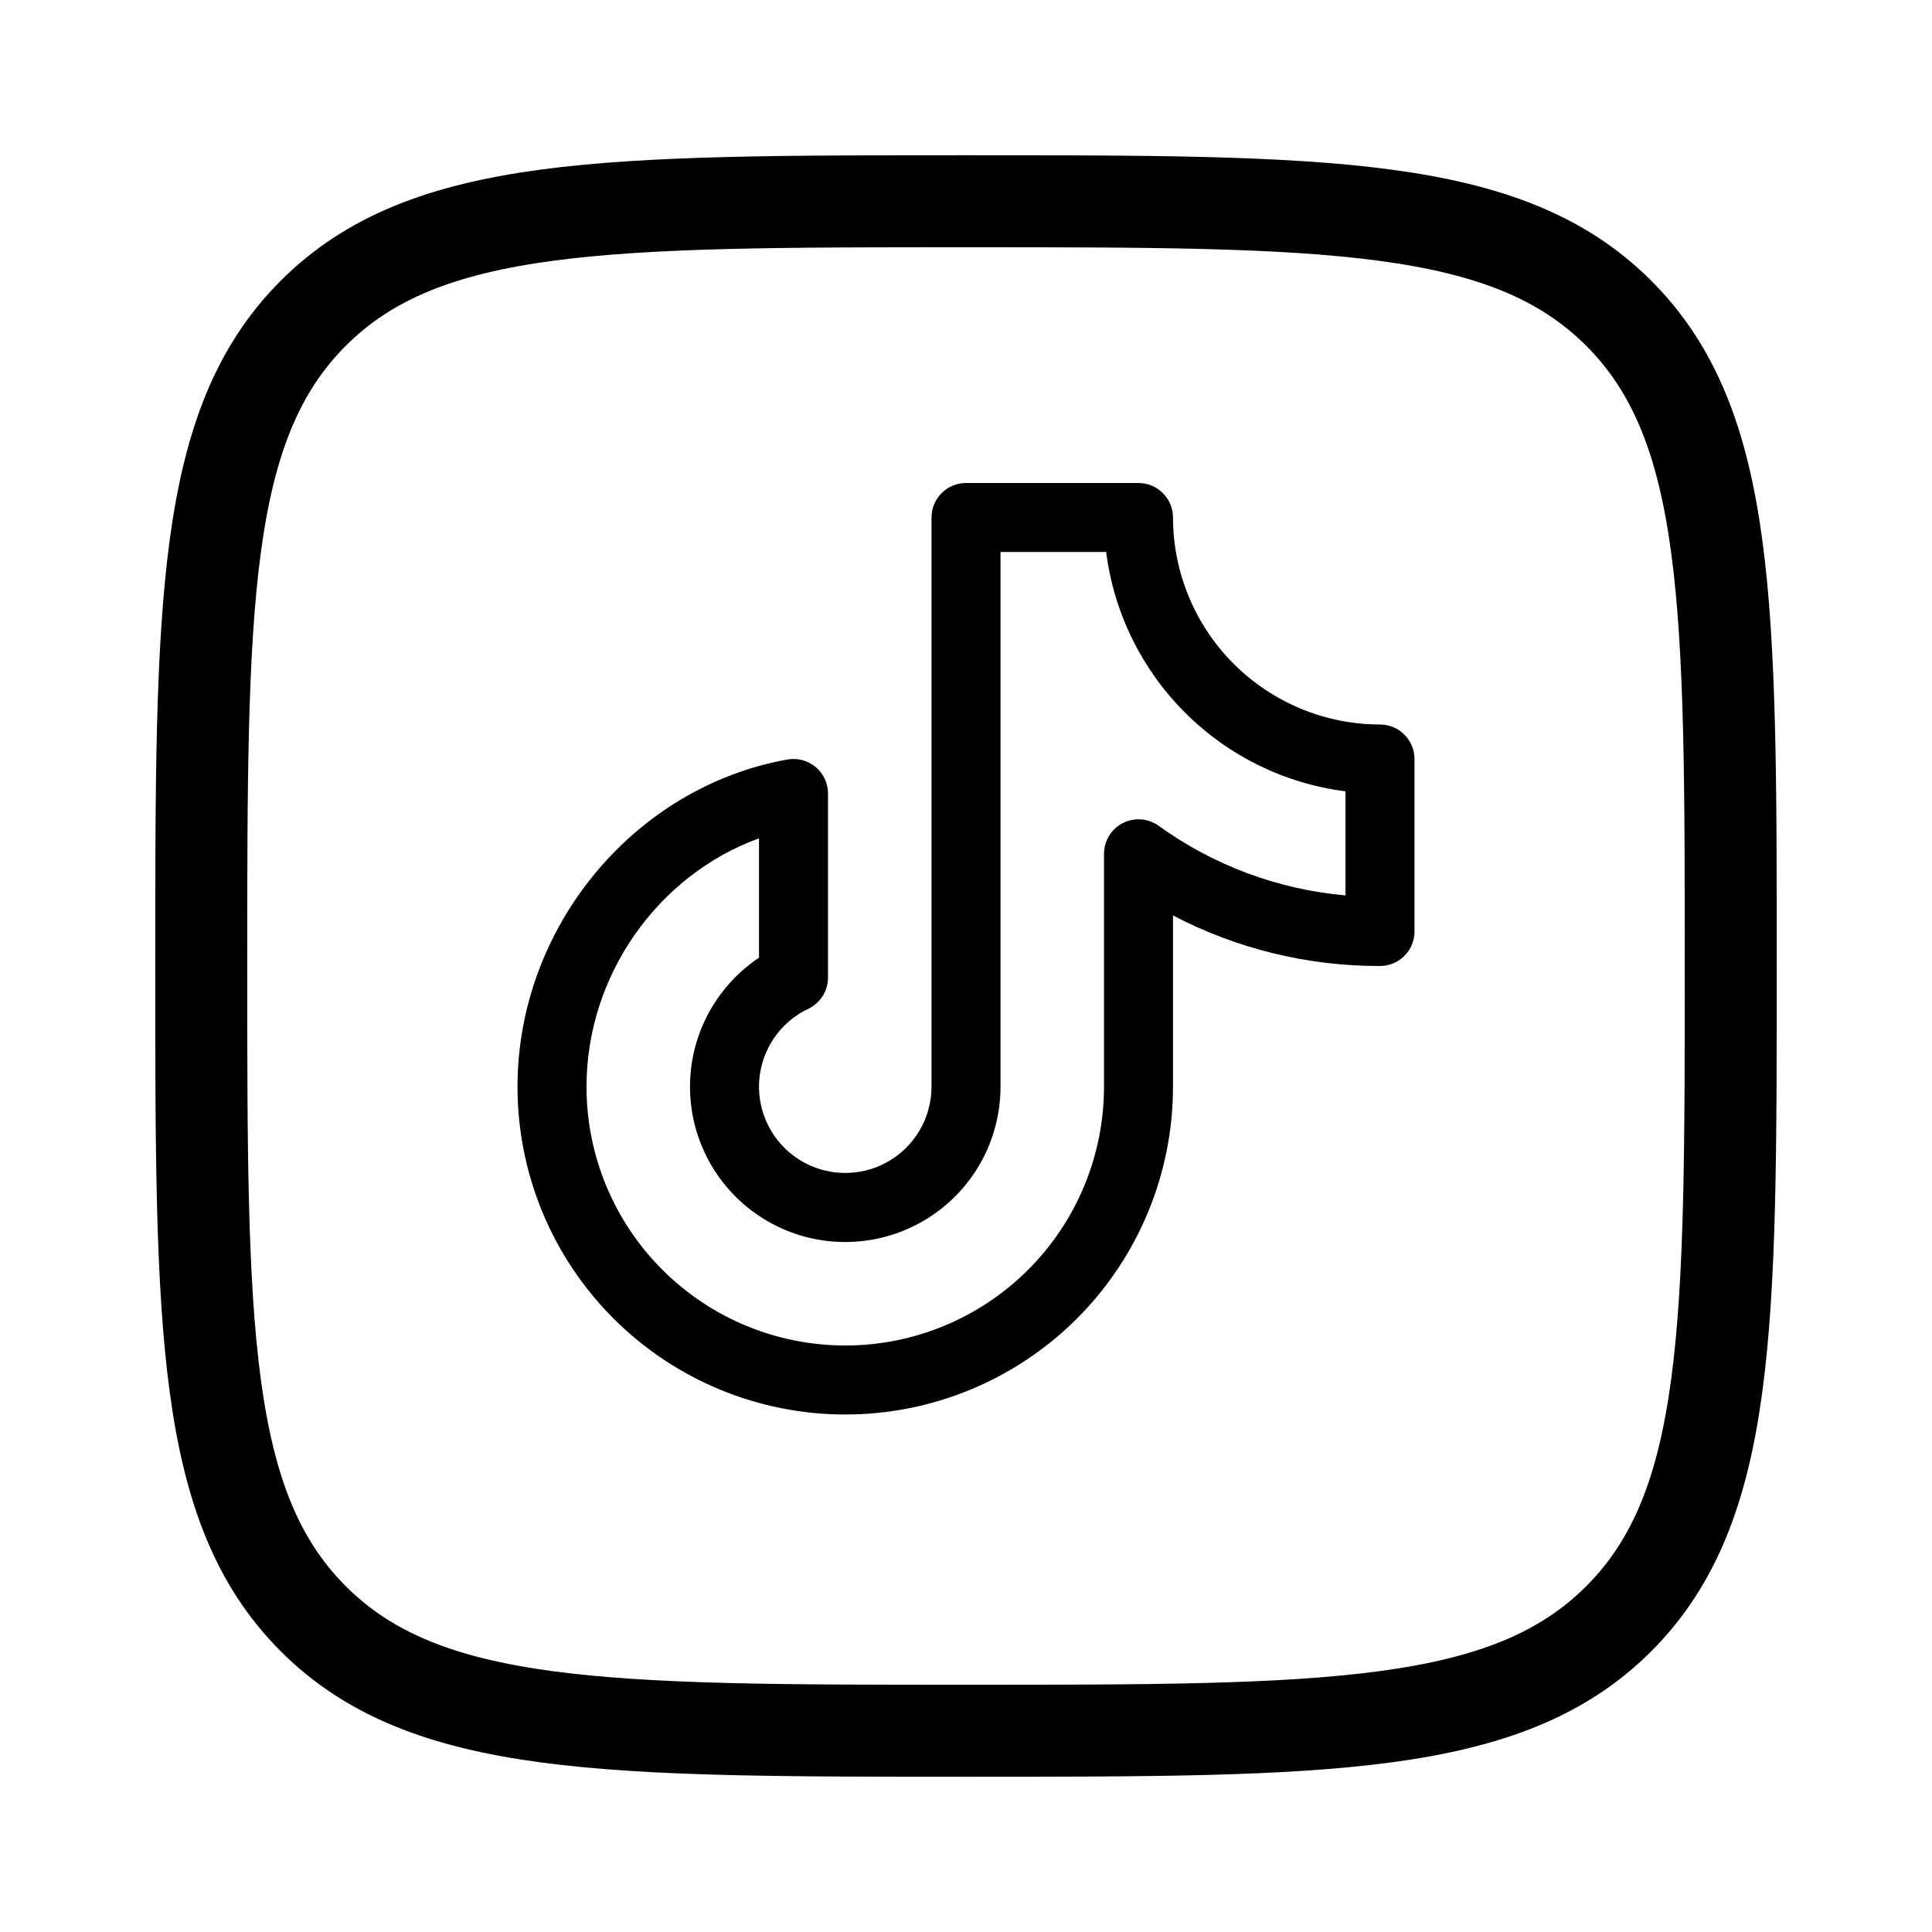
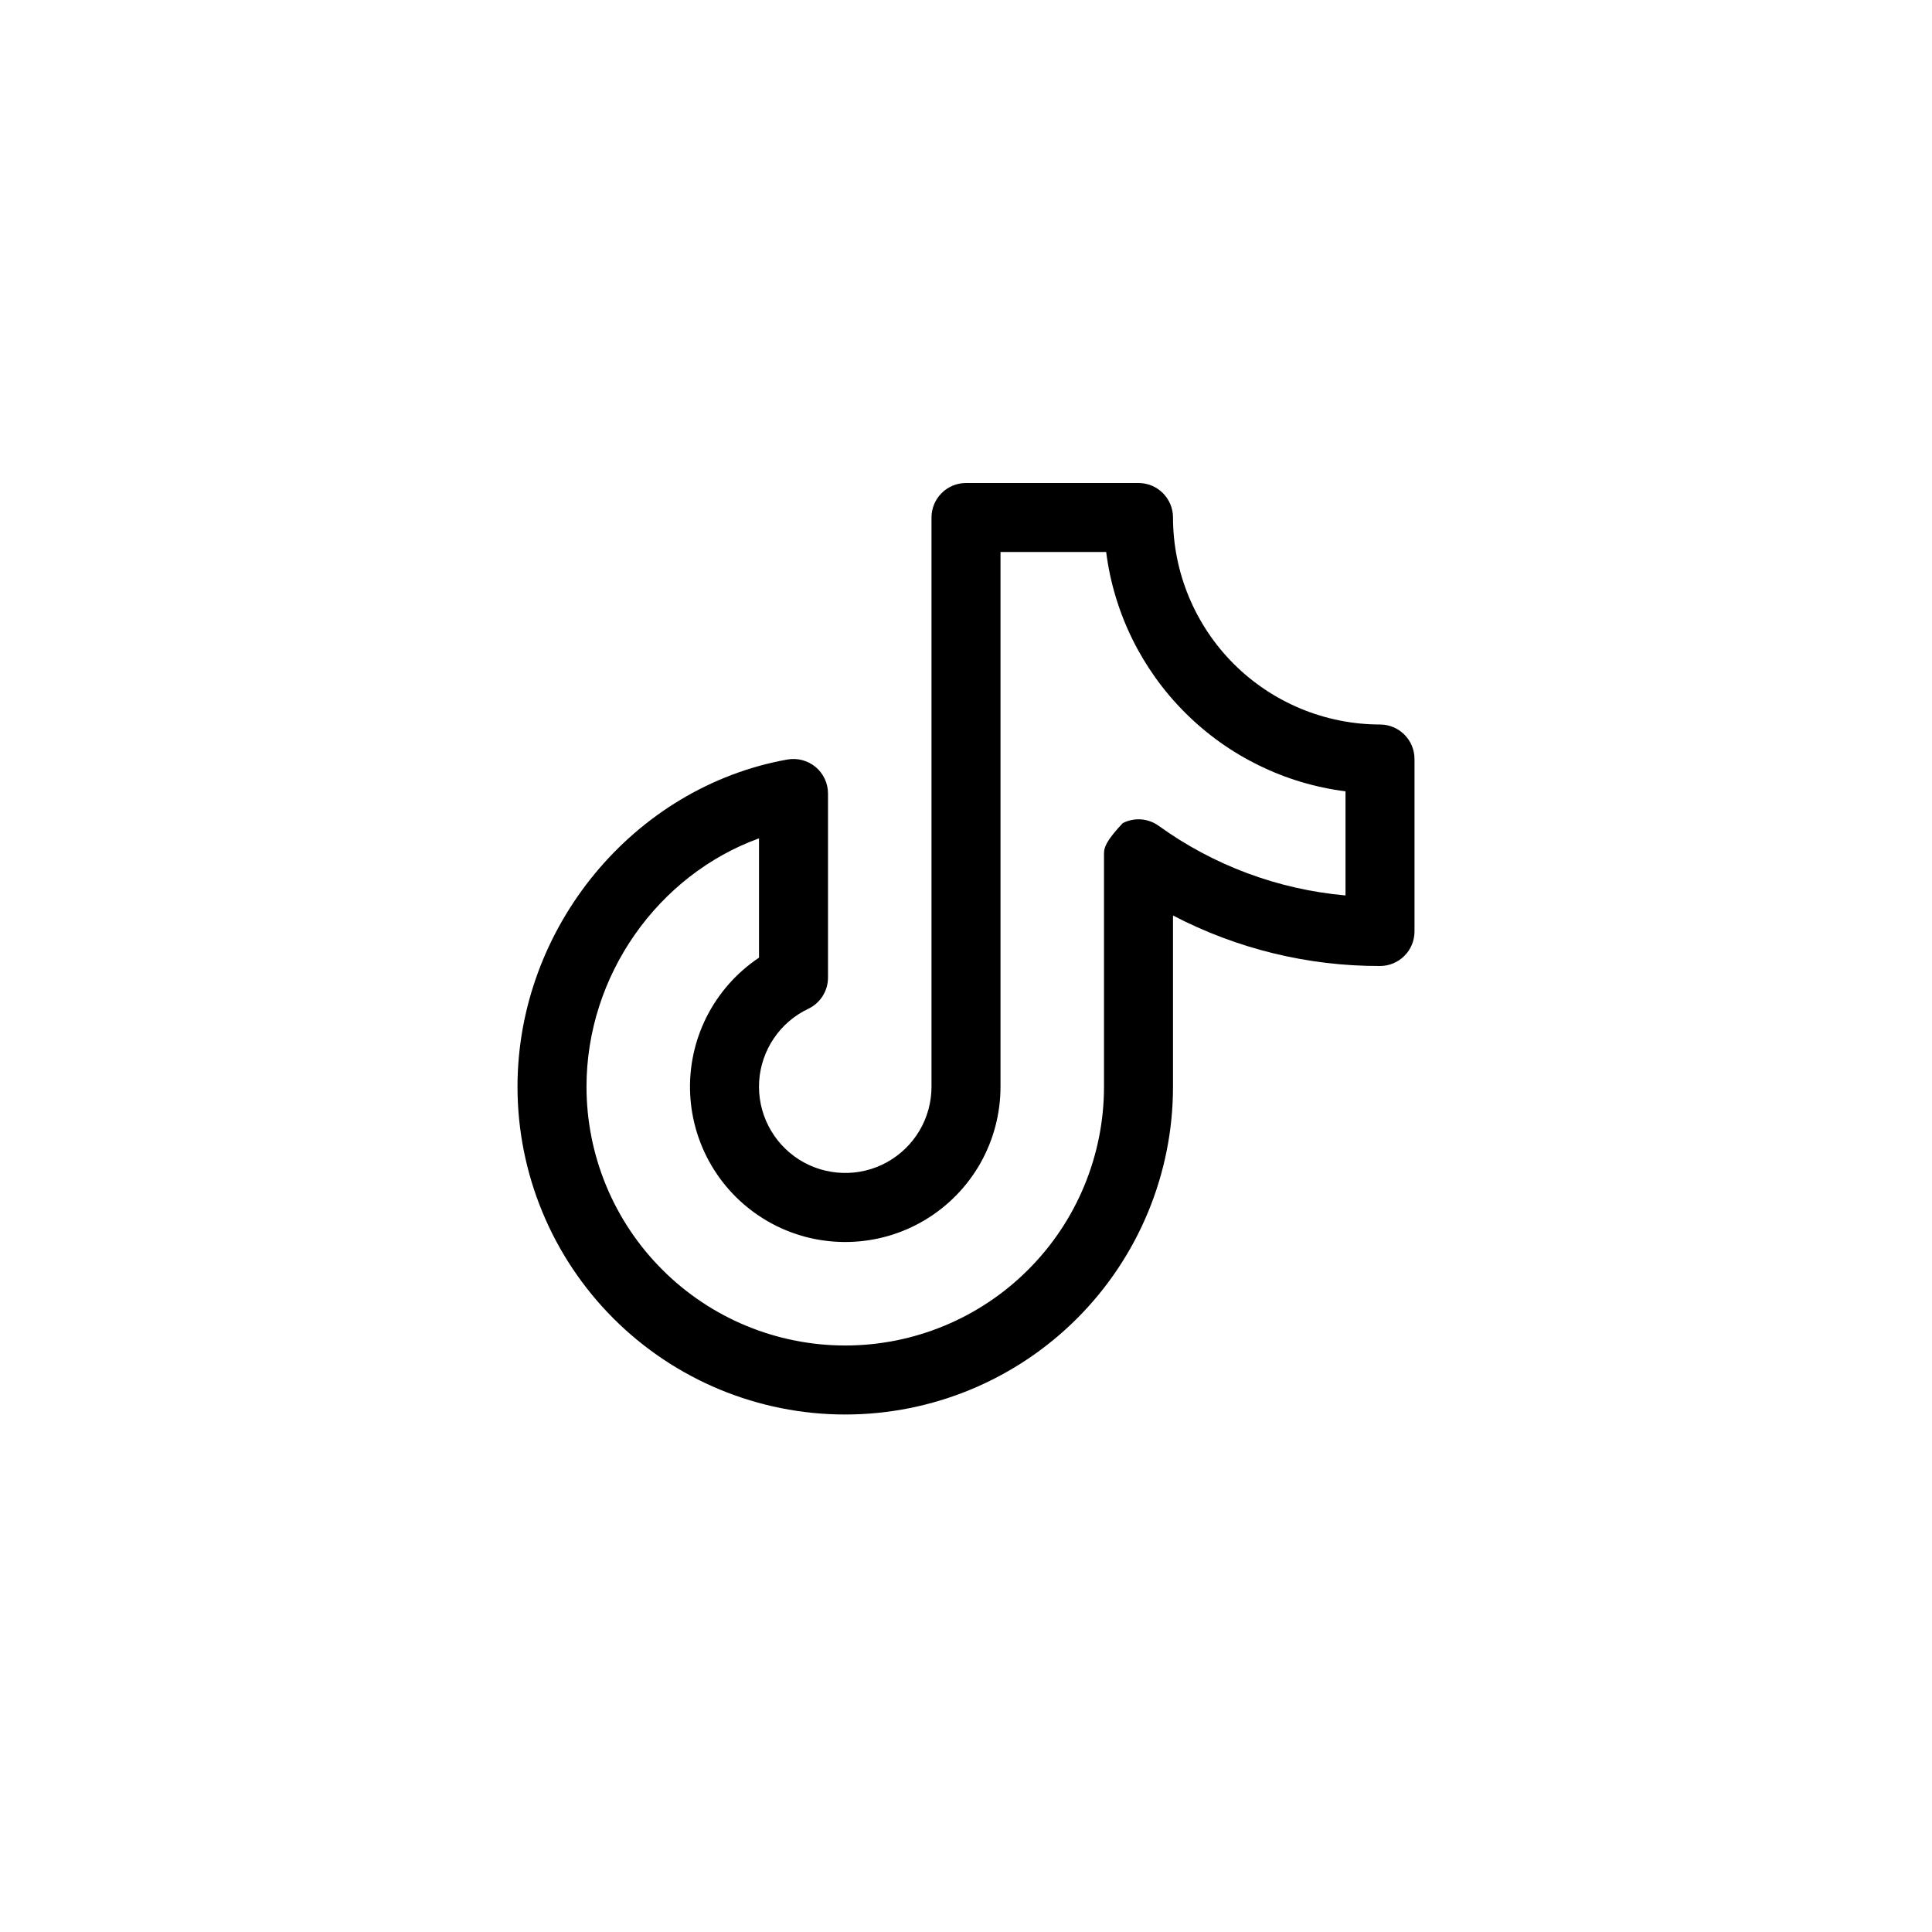
<svg xmlns="http://www.w3.org/2000/svg" width="42" height="42" viewBox="0 0 42 42" fill="none">
-   <path d="M4.375 21C4.375 13.163 4.375 9.244 6.81 6.81C9.244 4.375 13.163 4.375 21 4.375C28.837 4.375 32.756 4.375 35.19 6.81C37.625 9.244 37.625 13.163 37.625 21C37.625 28.837 37.625 32.756 35.19 35.19C32.756 37.625 28.837 37.625 21 37.625C13.163 37.625 9.244 37.625 6.81 35.19C4.375 32.756 4.375 28.837 4.375 21Z" stroke="black" stroke-width="2" stroke-linejoin="round" />
-   <path d="M30 15.75C28.807 15.749 27.663 15.274 26.819 14.431C25.976 13.587 25.501 12.443 25.5 11.25C25.5 11.051 25.421 10.86 25.28 10.72C25.14 10.579 24.949 10.5 24.75 10.5H21C20.801 10.5 20.61 10.579 20.47 10.72C20.329 10.86 20.25 11.051 20.25 11.25V23.625C20.25 23.96 20.16 24.29 19.989 24.579C19.818 24.867 19.573 25.105 19.279 25.267C18.985 25.429 18.653 25.509 18.318 25.498C17.982 25.488 17.656 25.388 17.372 25.209C17.089 25.029 16.859 24.777 16.706 24.478C16.553 24.18 16.483 23.845 16.503 23.51C16.524 23.175 16.634 22.852 16.822 22.574C17.009 22.296 17.268 22.074 17.572 21.93C17.7 21.869 17.808 21.773 17.884 21.653C17.96 21.533 18 21.394 18 21.252V17.25C18 17.14 17.976 17.032 17.93 16.933C17.883 16.833 17.816 16.745 17.732 16.675C17.648 16.605 17.549 16.553 17.443 16.525C17.337 16.497 17.227 16.492 17.119 16.511C13.773 17.108 11.25 20.166 11.25 23.625C11.25 25.515 12.001 27.327 13.337 28.663C14.673 29.999 16.485 30.75 18.375 30.75C20.265 30.75 22.077 29.999 23.413 28.663C24.749 27.327 25.5 25.515 25.5 23.625V19.902C26.889 20.627 28.433 21.004 30 21C30.199 21 30.39 20.921 30.53 20.78C30.671 20.64 30.75 20.449 30.75 20.25V16.5C30.75 16.301 30.671 16.11 30.53 15.97C30.39 15.829 30.199 15.75 30 15.75ZM29.25 19.466C27.784 19.336 26.381 18.813 25.188 17.952C25.076 17.872 24.943 17.823 24.806 17.813C24.668 17.803 24.53 17.831 24.407 17.894C24.284 17.957 24.181 18.053 24.11 18.171C24.038 18.289 24 18.424 24 18.562V23.625C24 25.117 23.407 26.548 22.352 27.602C21.298 28.657 19.867 29.25 18.375 29.25C16.883 29.25 15.452 28.657 14.398 27.602C13.343 26.548 12.75 25.117 12.75 23.625C12.75 21.197 14.31 19.019 16.5 18.225V20.819C16.015 21.143 15.623 21.587 15.36 22.108C15.098 22.629 14.975 23.209 15.004 23.791C15.033 24.373 15.212 24.938 15.524 25.431C15.836 25.924 16.27 26.327 16.784 26.602C17.298 26.877 17.875 27.014 18.458 26.999C19.041 26.985 19.61 26.82 20.11 26.52C20.61 26.22 21.024 25.796 21.312 25.289C21.599 24.781 21.75 24.208 21.75 23.625V12H24.047C24.215 13.321 24.818 14.549 25.76 15.49C26.701 16.432 27.929 17.035 29.25 17.203V19.466Z" fill="black" />
+   <path d="M30 15.75C28.807 15.749 27.663 15.274 26.819 14.431C25.976 13.587 25.501 12.443 25.5 11.25C25.5 11.051 25.421 10.86 25.28 10.72C25.14 10.579 24.949 10.5 24.75 10.5H21C20.801 10.5 20.61 10.579 20.47 10.72C20.329 10.86 20.25 11.051 20.25 11.25V23.625C20.25 23.96 20.16 24.29 19.989 24.579C19.818 24.867 19.573 25.105 19.279 25.267C18.985 25.429 18.653 25.509 18.318 25.498C17.982 25.488 17.656 25.388 17.372 25.209C17.089 25.029 16.859 24.777 16.706 24.478C16.553 24.18 16.483 23.845 16.503 23.51C16.524 23.175 16.634 22.852 16.822 22.574C17.009 22.296 17.268 22.074 17.572 21.93C17.7 21.869 17.808 21.773 17.884 21.653C17.96 21.533 18 21.394 18 21.252V17.25C18 17.14 17.976 17.032 17.93 16.933C17.883 16.833 17.816 16.745 17.732 16.675C17.648 16.605 17.549 16.553 17.443 16.525C17.337 16.497 17.227 16.492 17.119 16.511C13.773 17.108 11.25 20.166 11.25 23.625C11.25 25.515 12.001 27.327 13.337 28.663C14.673 29.999 16.485 30.75 18.375 30.75C20.265 30.75 22.077 29.999 23.413 28.663C24.749 27.327 25.5 25.515 25.5 23.625V19.902C26.889 20.627 28.433 21.004 30 21C30.199 21 30.39 20.921 30.53 20.78C30.671 20.64 30.75 20.449 30.75 20.25V16.5C30.75 16.301 30.671 16.11 30.53 15.97C30.39 15.829 30.199 15.75 30 15.75ZM29.25 19.466C27.784 19.336 26.381 18.813 25.188 17.952C25.076 17.872 24.943 17.823 24.806 17.813C24.668 17.803 24.53 17.831 24.407 17.894C24.038 18.289 24 18.424 24 18.562V23.625C24 25.117 23.407 26.548 22.352 27.602C21.298 28.657 19.867 29.25 18.375 29.25C16.883 29.25 15.452 28.657 14.398 27.602C13.343 26.548 12.75 25.117 12.75 23.625C12.75 21.197 14.31 19.019 16.5 18.225V20.819C16.015 21.143 15.623 21.587 15.36 22.108C15.098 22.629 14.975 23.209 15.004 23.791C15.033 24.373 15.212 24.938 15.524 25.431C15.836 25.924 16.27 26.327 16.784 26.602C17.298 26.877 17.875 27.014 18.458 26.999C19.041 26.985 19.61 26.82 20.11 26.52C20.61 26.22 21.024 25.796 21.312 25.289C21.599 24.781 21.75 24.208 21.75 23.625V12H24.047C24.215 13.321 24.818 14.549 25.76 15.49C26.701 16.432 27.929 17.035 29.25 17.203V19.466Z" fill="black" />
</svg>